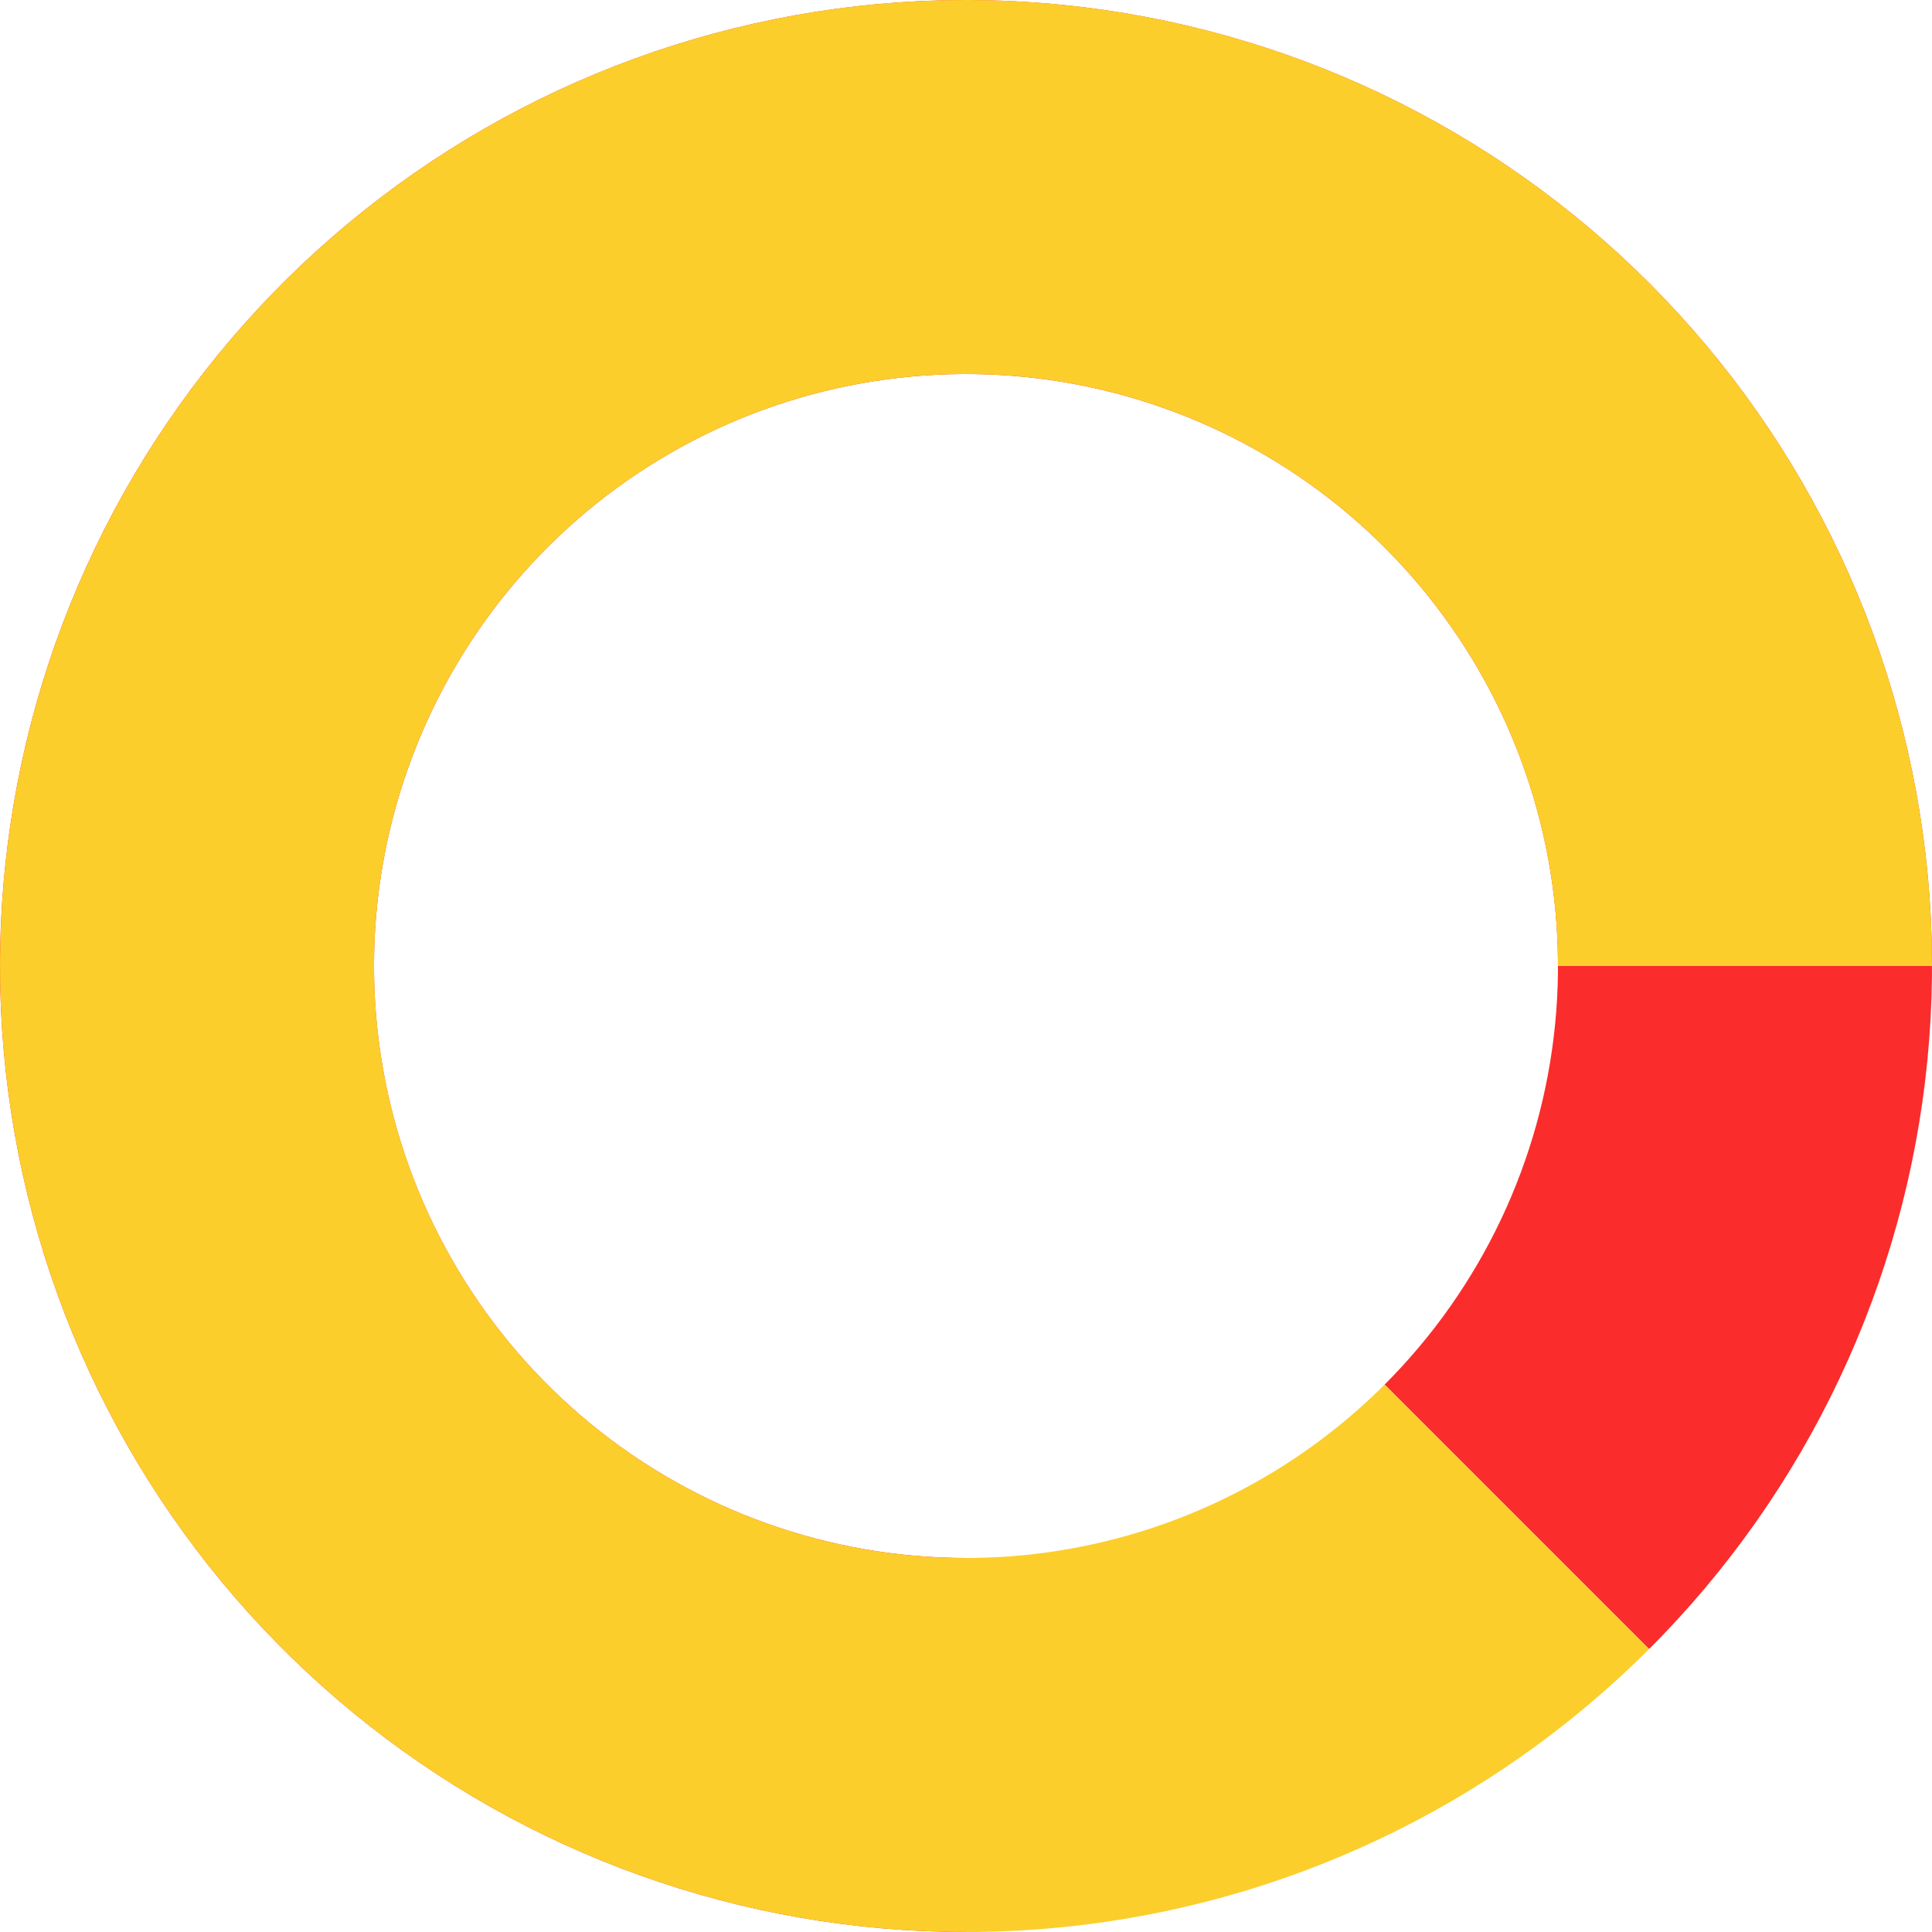
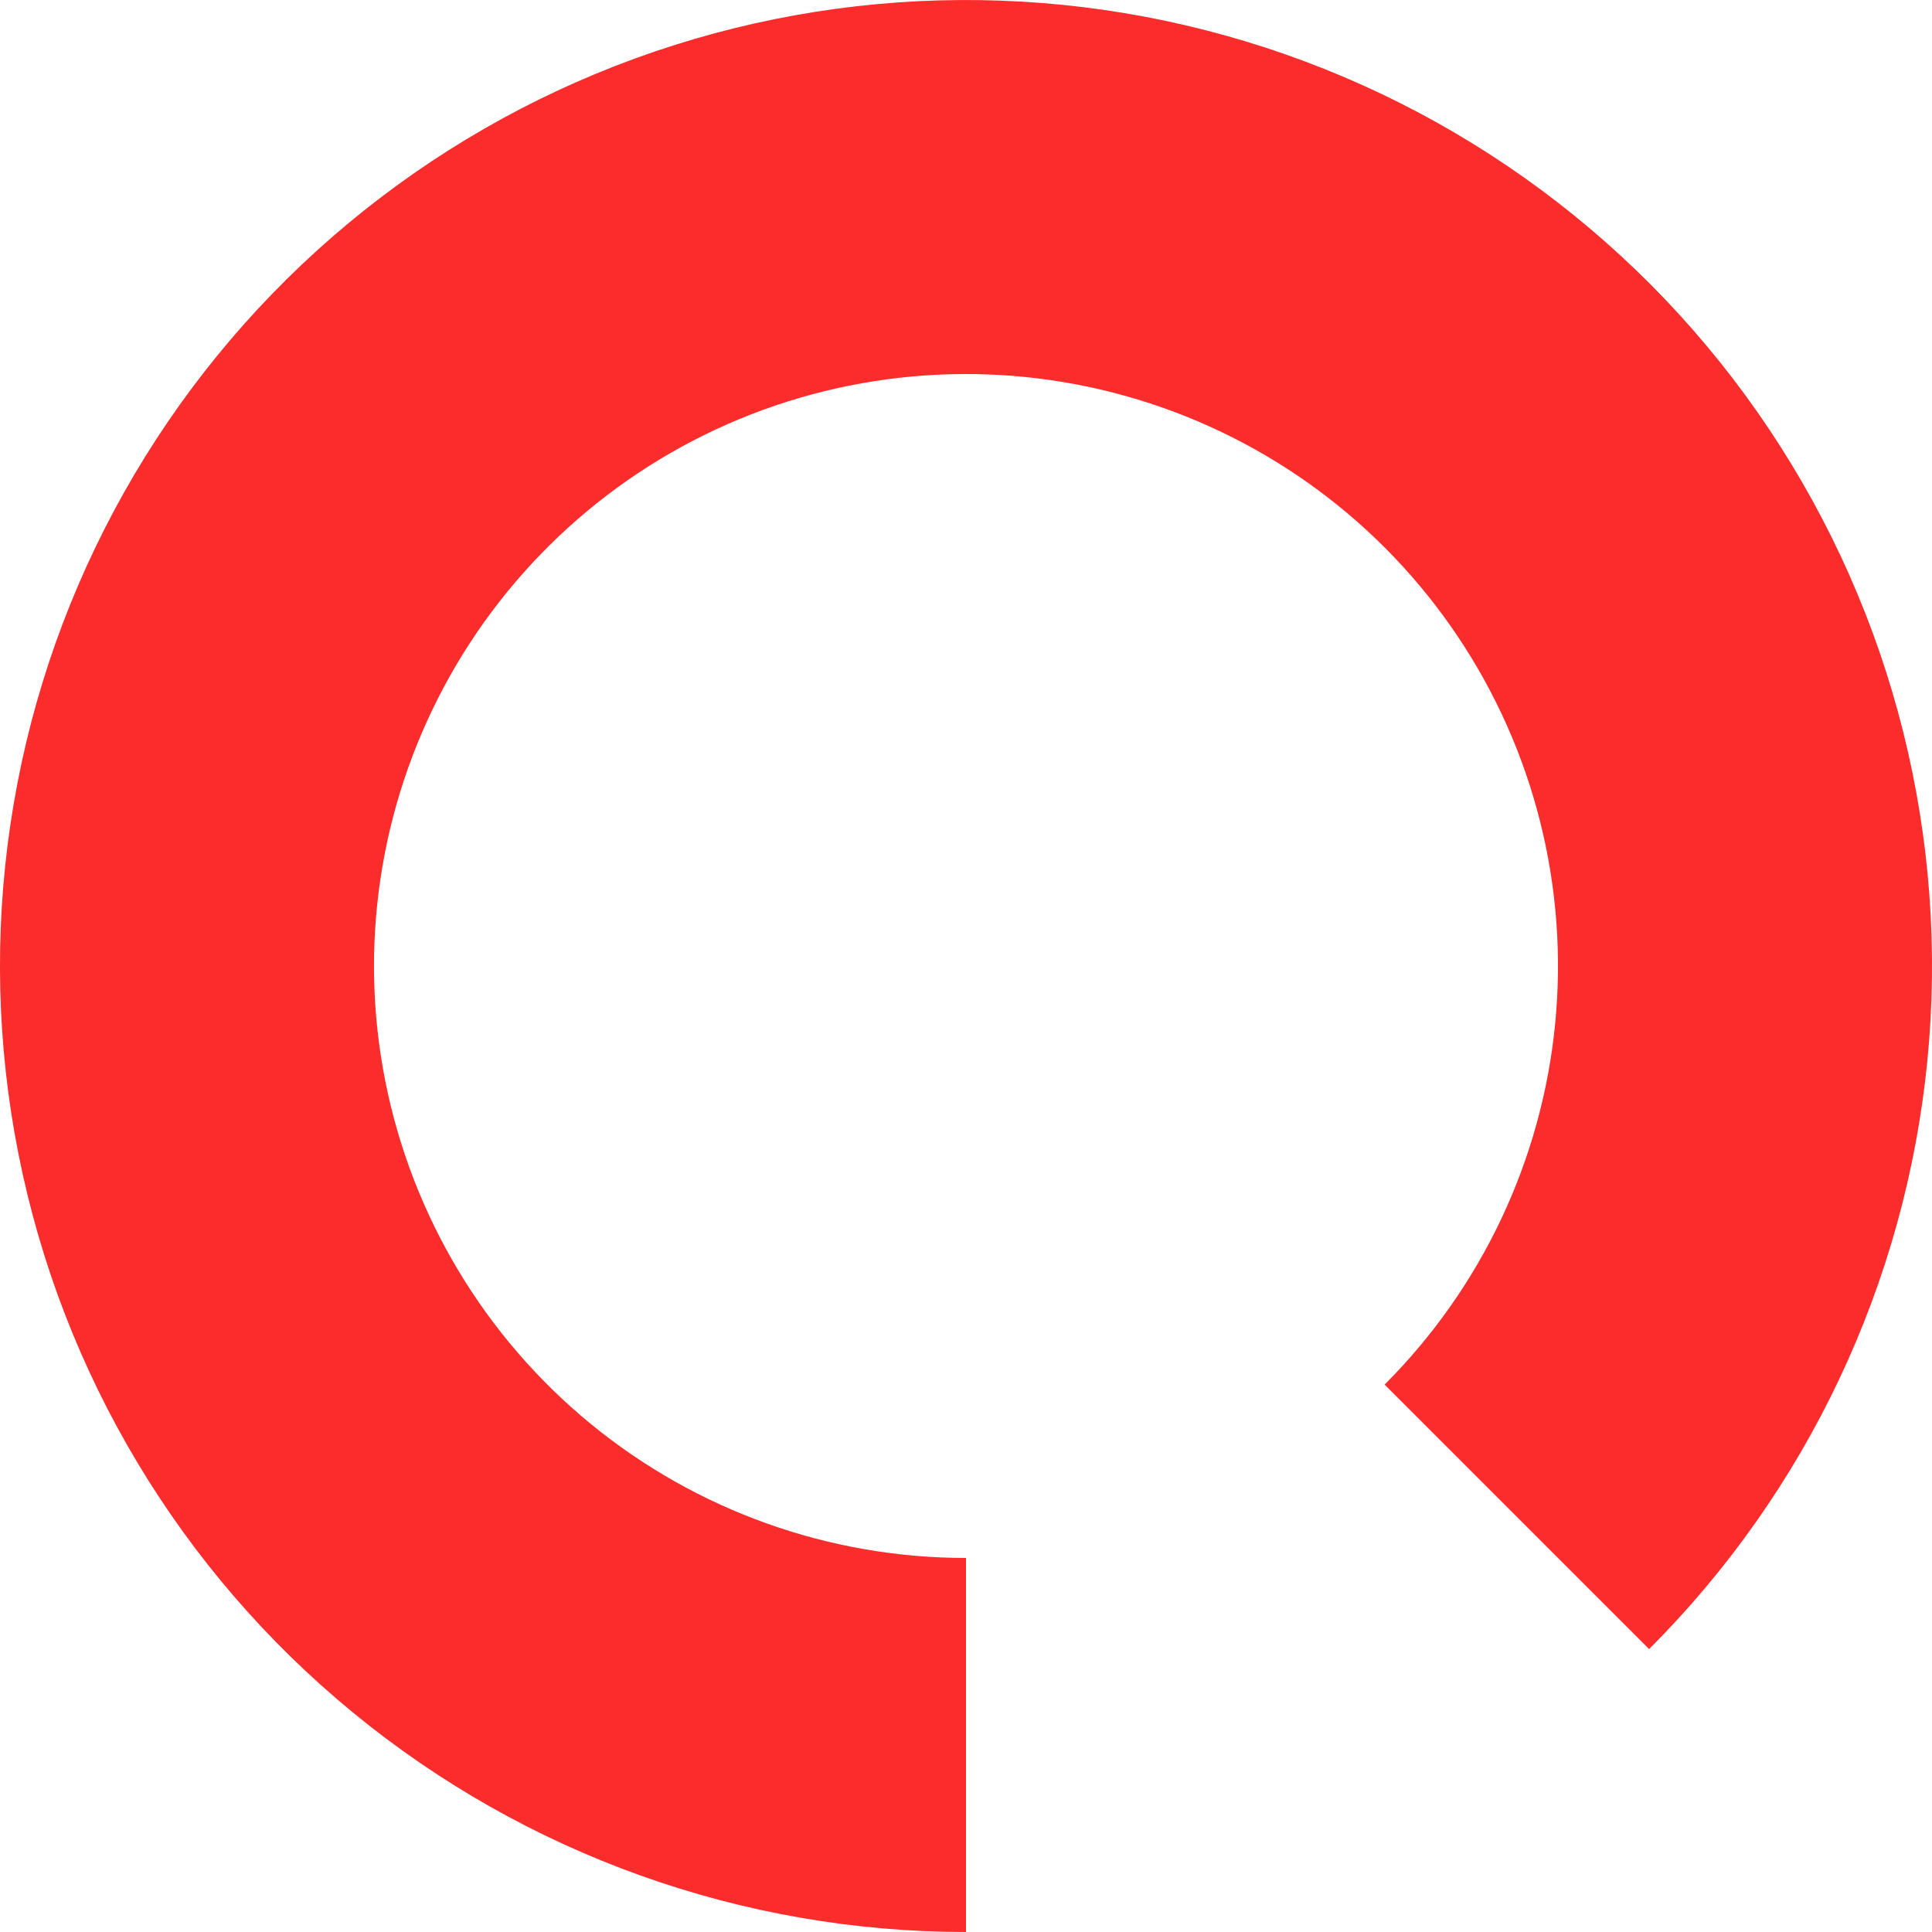
<svg xmlns="http://www.w3.org/2000/svg" width="30" height="30" viewBox="0 0 30 30" fill="none">
  <path d="M25.607 25.607C28.061 23.153 29.588 19.924 29.928 16.47C30.268 13.017 29.4 9.552 27.472 6.666C25.544 3.781 22.675 1.653 19.354 0.646C16.033 -0.361 12.466 -0.186 9.26 1.142C6.054 2.47 3.407 4.868 1.771 7.929C0.135 10.99 -0.389 14.523 0.288 17.926C0.965 21.33 2.801 24.394 5.484 26.595C8.167 28.797 11.53 30 15 30L15 24.192C12.873 24.192 10.812 23.455 9.168 22.106C7.525 20.757 6.399 18.879 5.984 16.793C5.569 14.707 5.891 12.542 6.893 10.667C7.896 8.791 9.517 7.321 11.482 6.507C13.447 5.694 15.633 5.586 17.668 6.204C19.703 6.821 21.462 8.125 22.643 9.893C23.825 11.661 24.357 13.785 24.148 15.901C23.94 18.017 23.004 19.996 21.5 21.5L25.607 25.607Z" fill="#FB2C2C" />
-   <path d="M30 15C30 11.53 28.797 8.167 26.595 5.484C24.394 2.801 21.33 0.965 17.926 0.288C14.523 -0.389 10.99 0.135 7.929 1.771C4.868 3.407 2.47 6.054 1.142 9.26C-0.186 12.466 -0.361 16.033 0.646 19.354C1.653 22.675 3.781 25.544 6.666 27.472C9.552 29.4 13.017 30.268 16.47 29.928C19.924 29.588 23.153 28.061 25.607 25.607L21.5 21.5C19.996 23.004 18.017 23.94 15.901 24.148C13.785 24.357 11.661 23.825 9.893 22.643C8.125 21.462 6.821 19.703 6.204 17.668C5.586 15.633 5.694 13.447 6.507 11.482C7.321 9.517 8.791 7.896 10.667 6.893C12.542 5.891 14.707 5.569 16.793 5.984C18.879 6.399 20.757 7.525 22.106 9.168C23.455 10.812 24.192 12.873 24.192 15H30Z" fill="#FBCE2C" />
</svg>